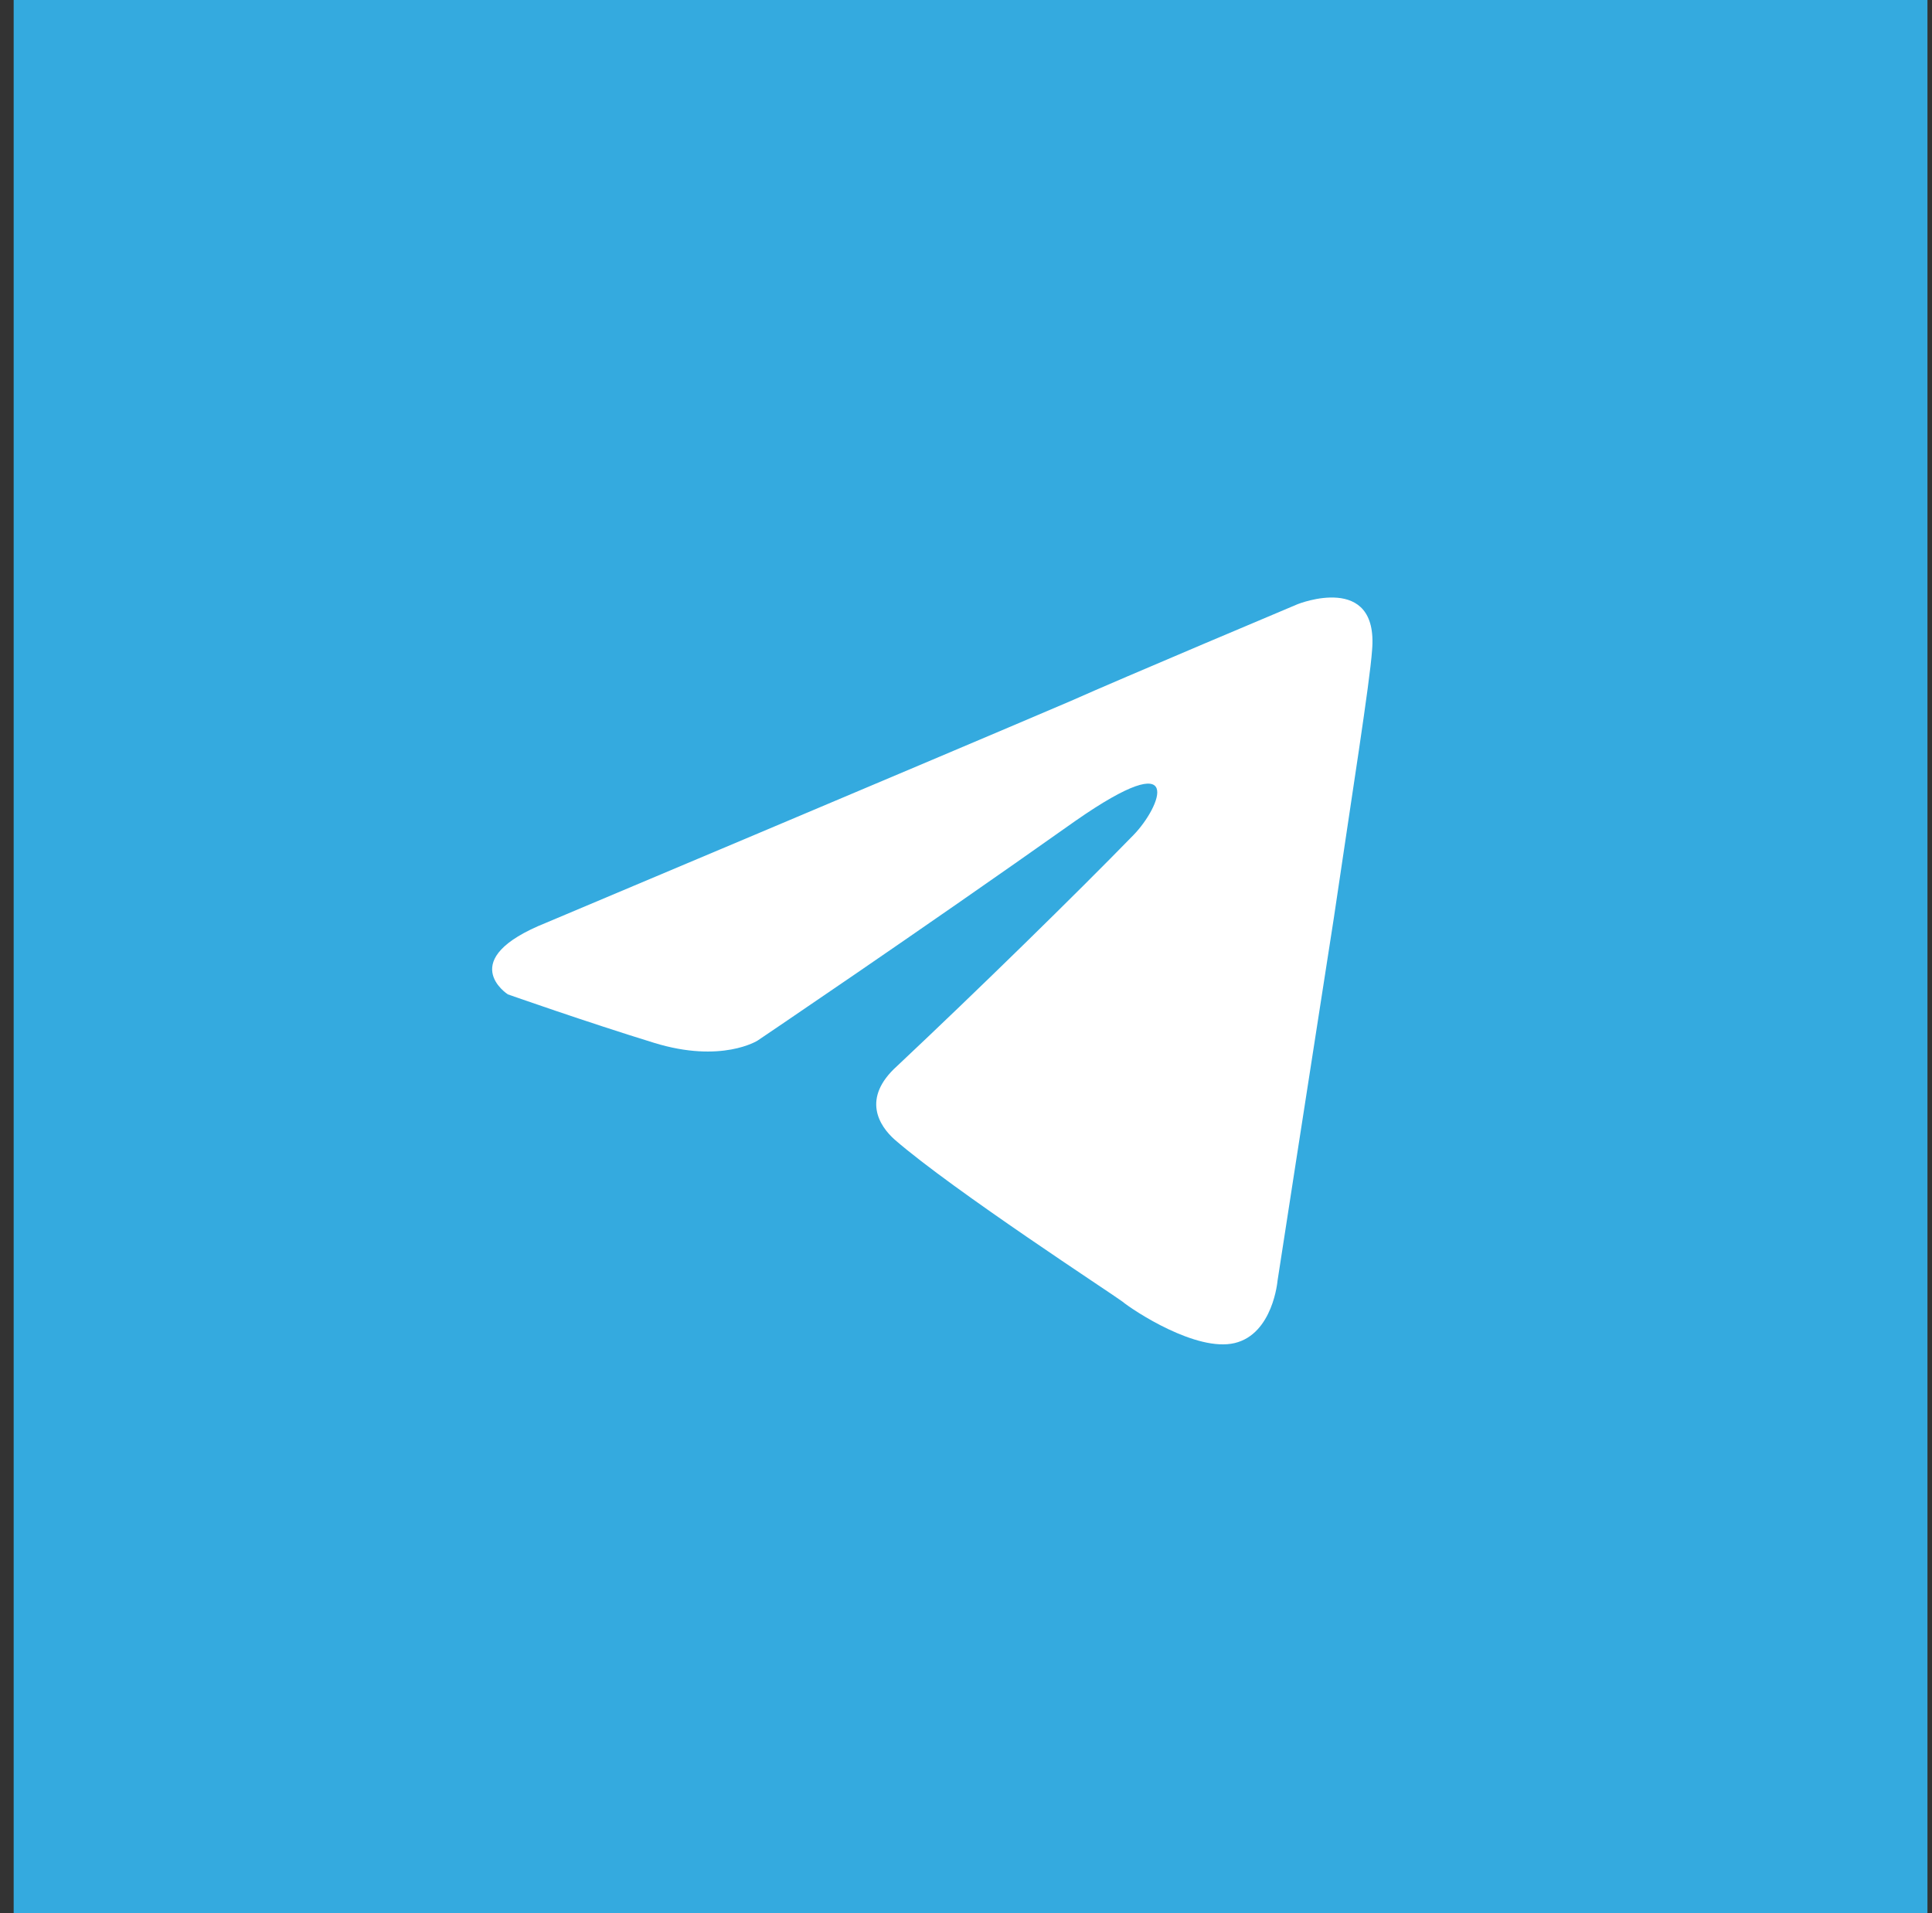
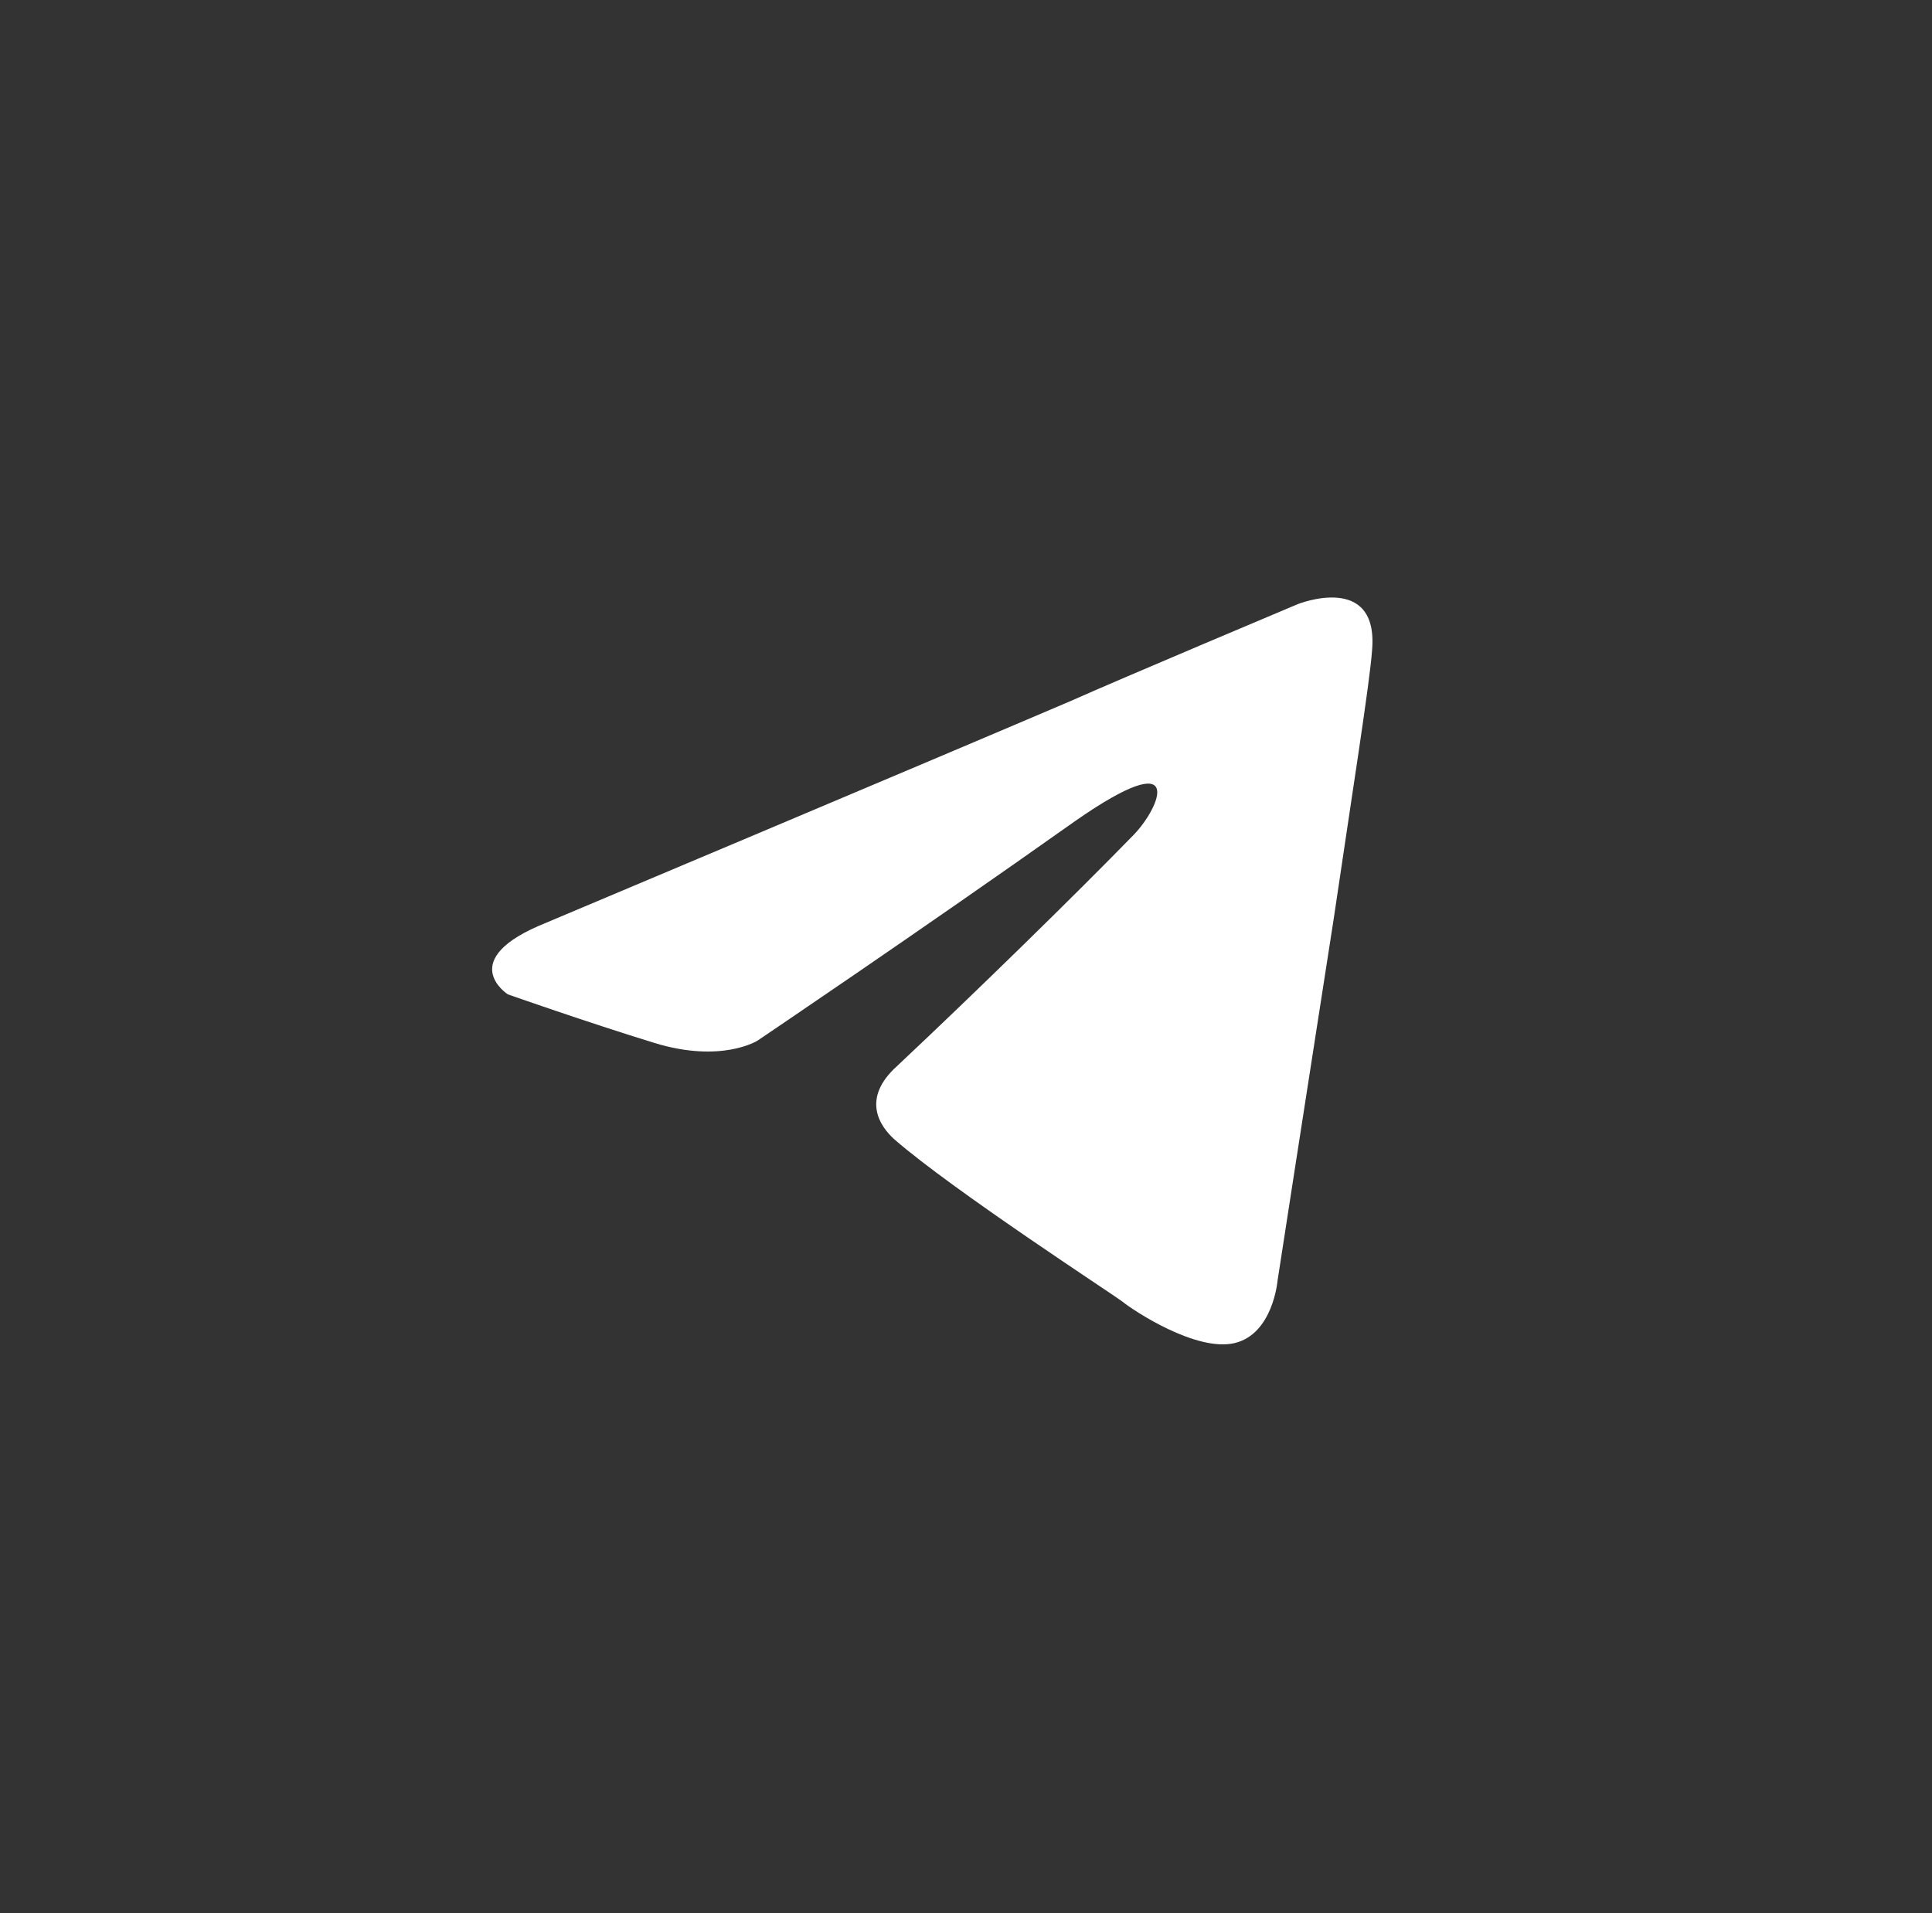
<svg xmlns="http://www.w3.org/2000/svg" width="106" height="105" viewBox="0 0 106 105" fill="none">
  <rect x="0" y="0" width="106" height="105" fill="#333333" stroke="none" />
-   <path d="M0.75 0H105.75V105H0.75V0Z" fill="#34AADF" />
  <path d="M29.962 50.64C29.962 50.64 51.324 41.643 58.733 38.475C61.573 37.208 71.204 33.153 71.204 33.153C71.204 33.153 75.65 31.378 75.279 35.687C75.156 37.461 74.168 43.671 73.18 50.387C71.698 59.891 70.093 70.283 70.093 70.283C70.093 70.283 69.846 73.197 67.747 73.704C65.648 74.211 62.19 71.93 61.573 71.423C61.079 71.043 52.312 65.34 49.101 62.553C48.237 61.792 47.249 60.272 49.225 58.497C53.67 54.316 58.98 49.12 62.19 45.825C63.672 44.304 65.154 40.756 58.98 45.065C50.213 51.274 41.569 57.103 41.569 57.103C41.569 57.103 39.593 58.371 35.889 57.23C32.185 56.09 27.863 54.569 27.863 54.569C27.863 54.569 24.9 52.668 29.962 50.64Z" fill="white" />
</svg>